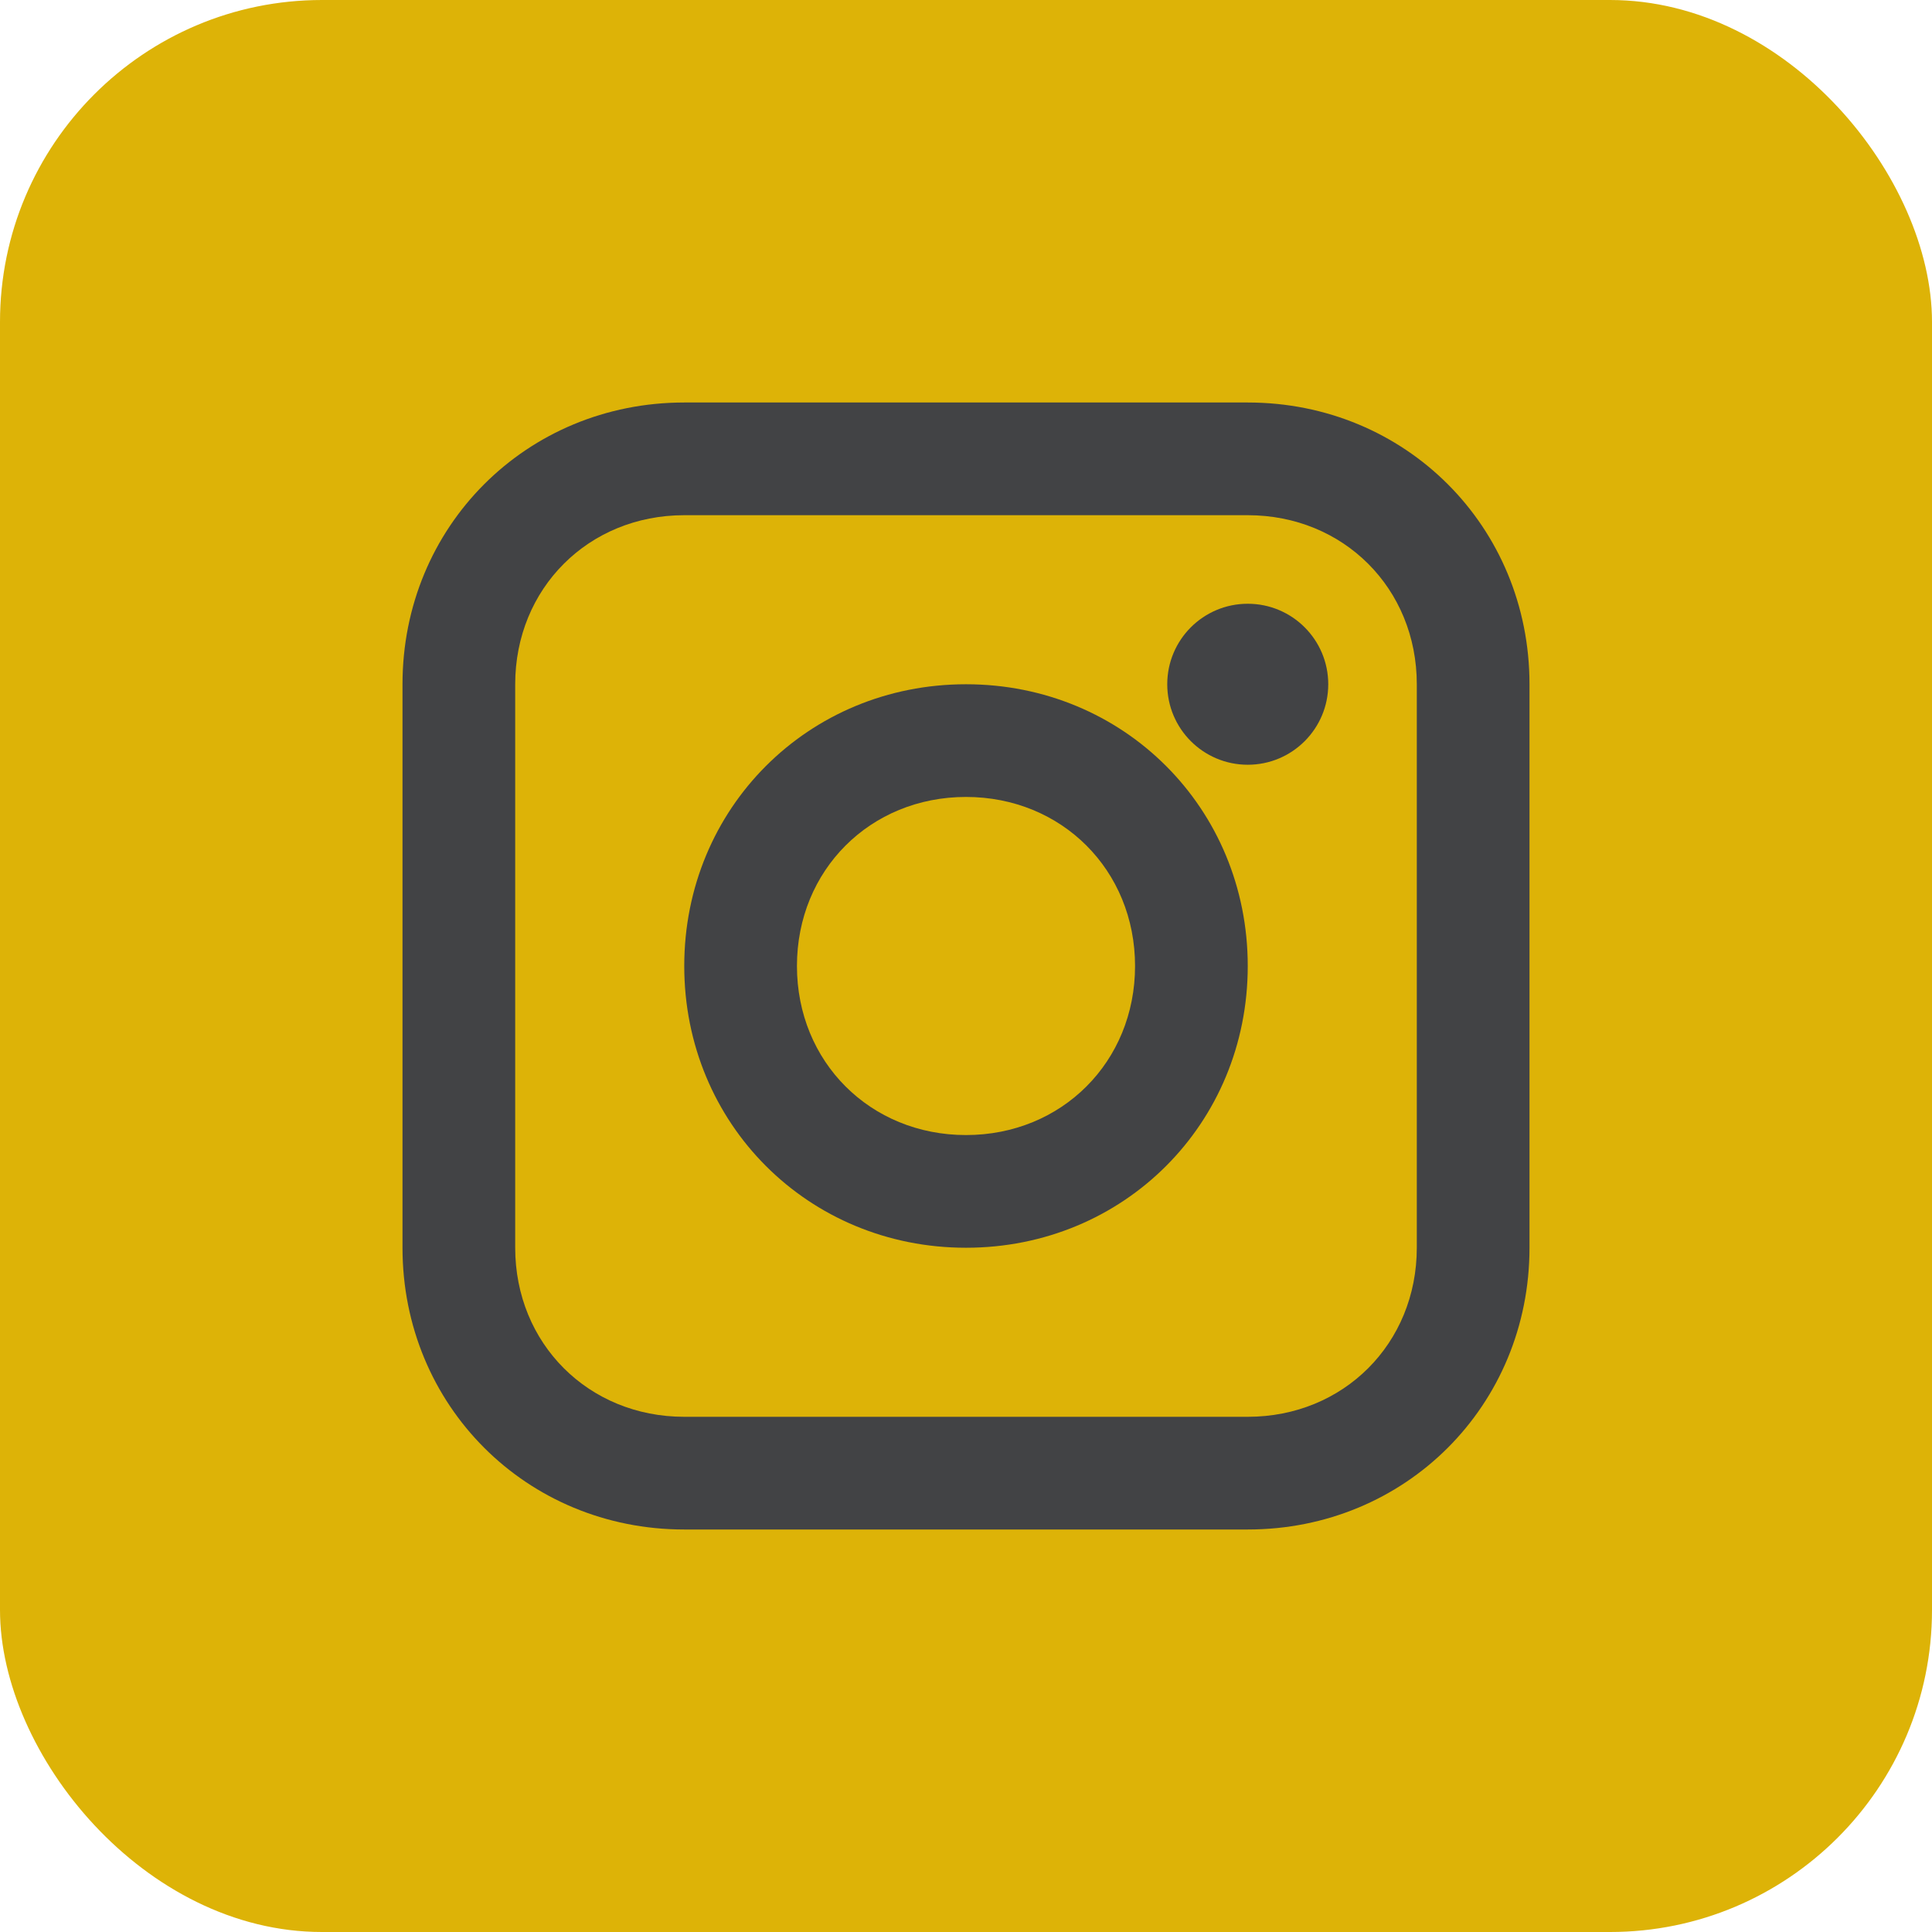
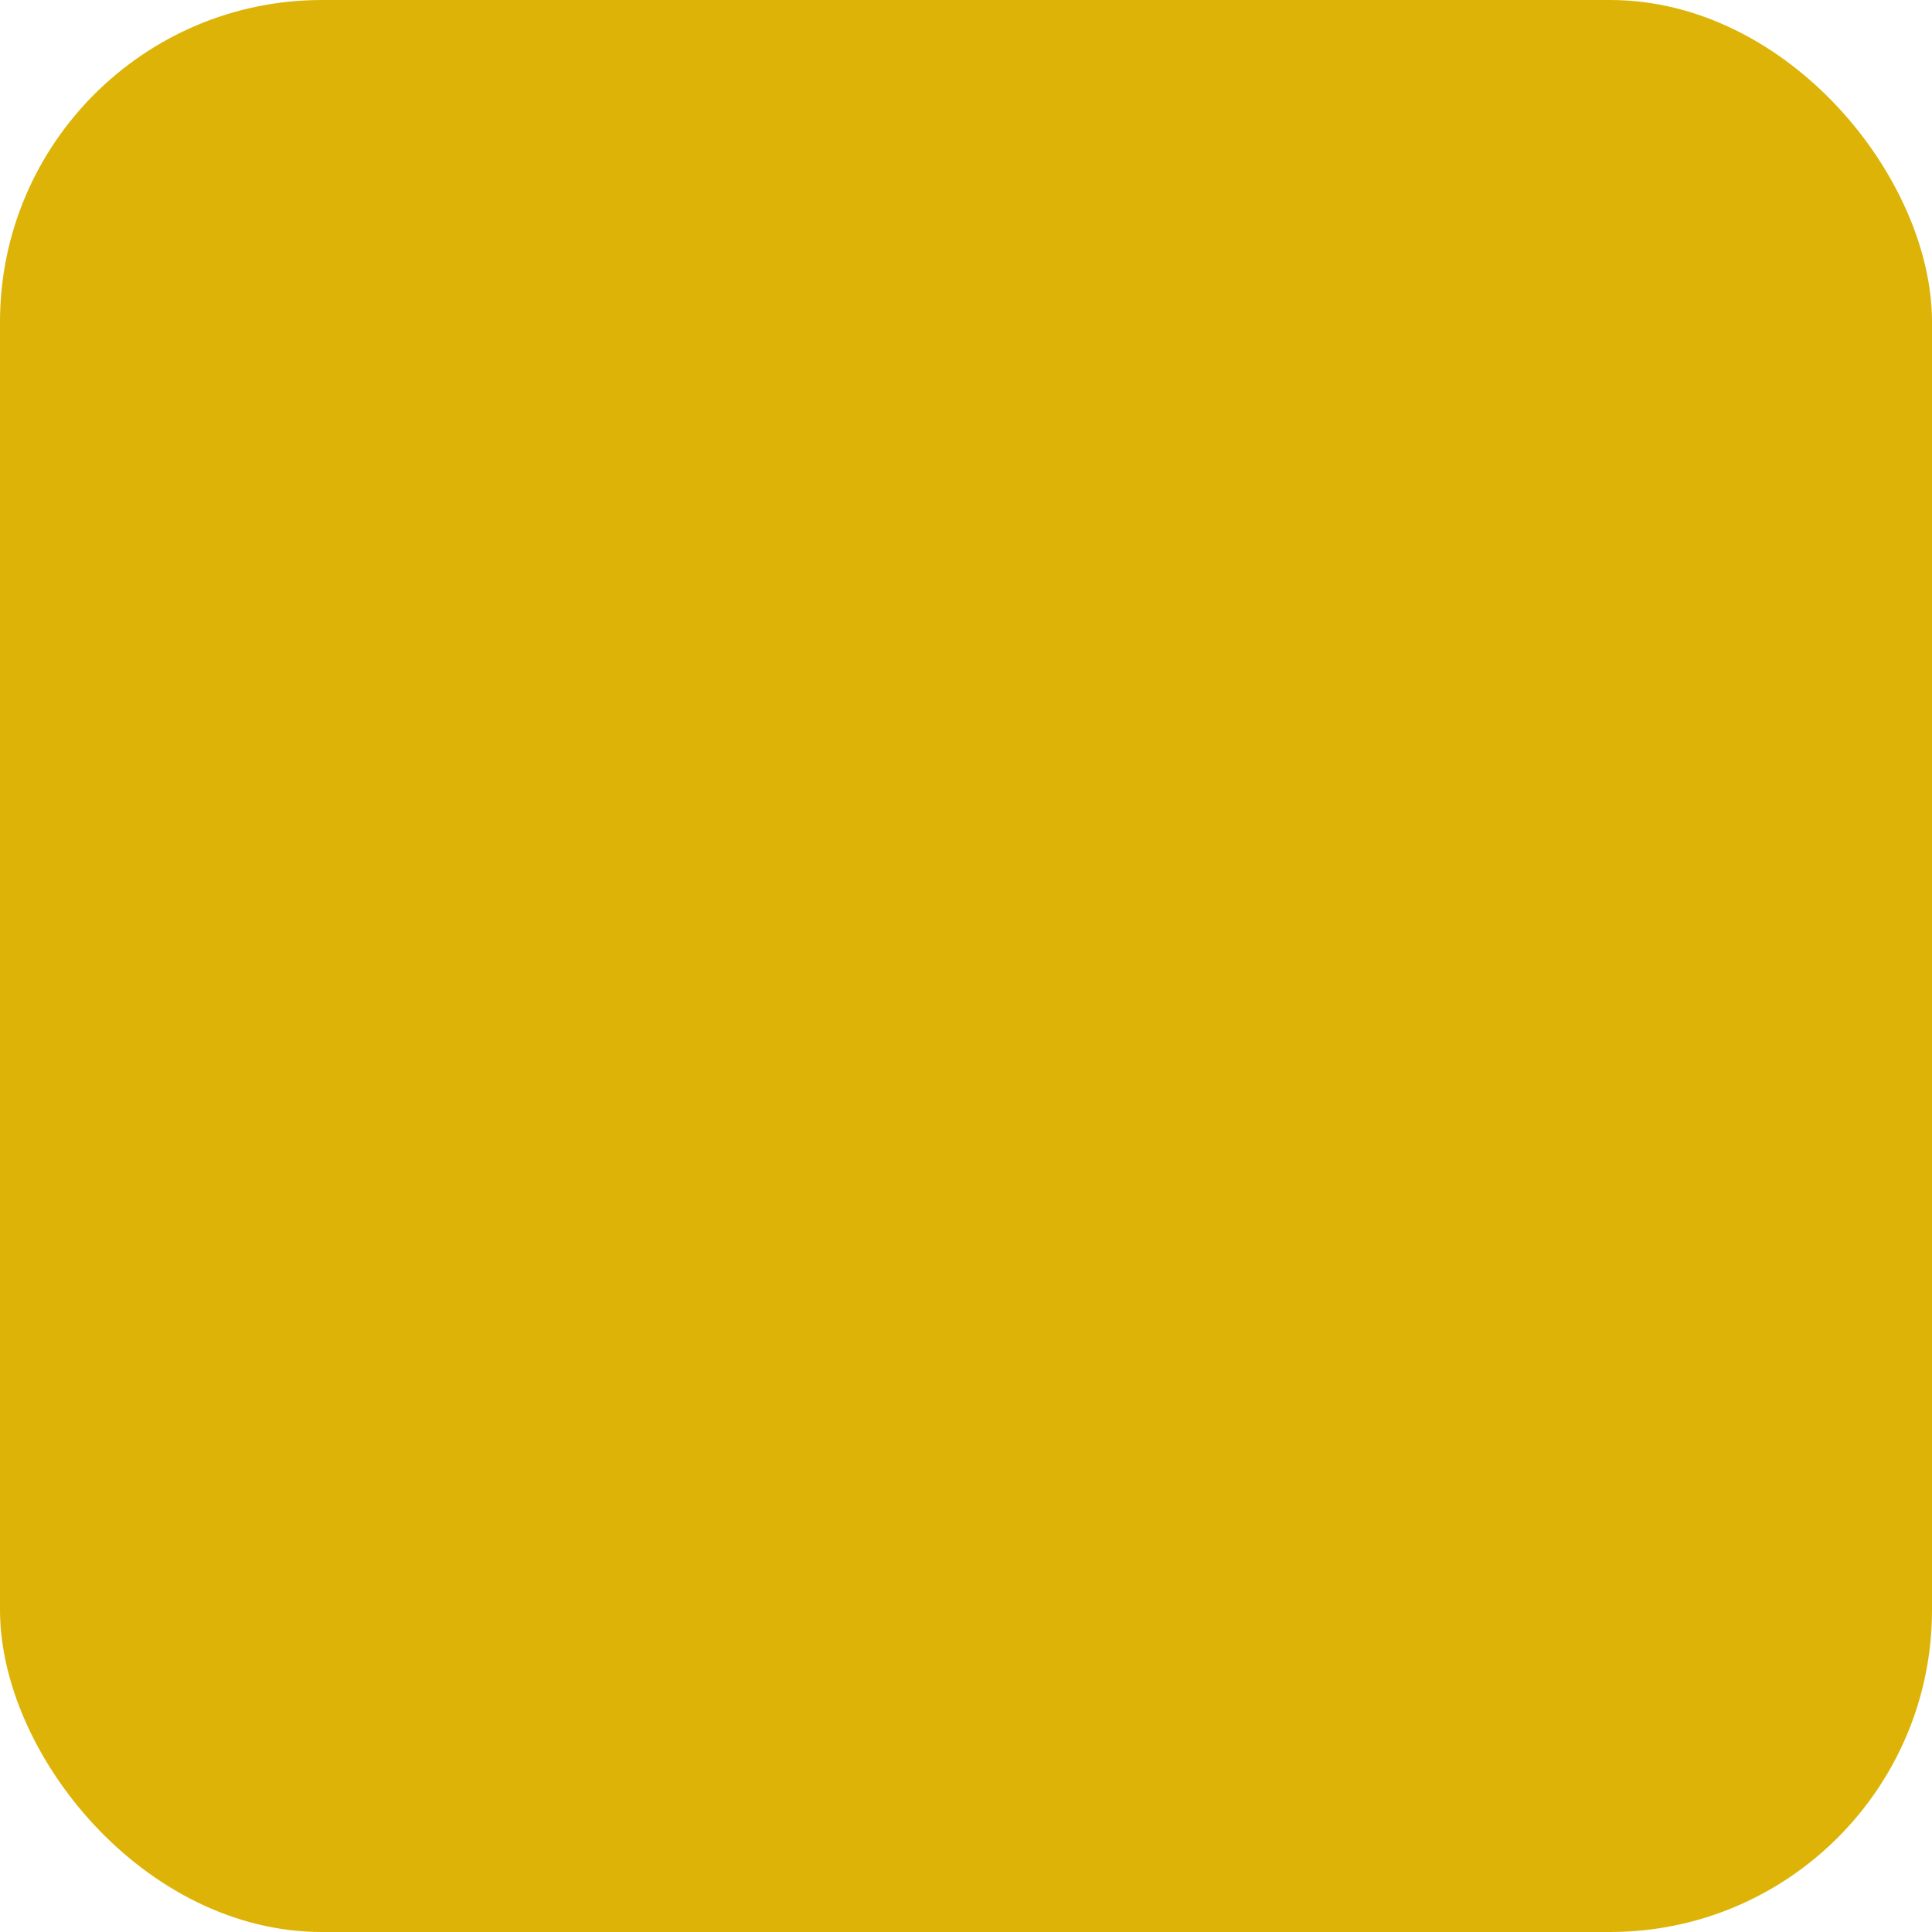
<svg xmlns="http://www.w3.org/2000/svg" width="24px" height="24px" viewBox="0 0 24 24" version="1.1">
  <title>instagram</title>
  <g id="instagram" stroke="none" stroke-width="1" fill="none" fill-rule="evenodd">
    <rect id="Rectangle" fill="#DDB307" x="0" y="0" width="24" height="24" rx="4" />
    <g id="instagram-(9)" transform="translate(5, 5)" fill="#424345" fill-rule="nonzero">
-       <path d="M10.5,0 L3.5,0 C1.54,0 0,1.54 0,3.5 L0,10.5 C0,12.46 1.54,14 3.5,14 L10.5,14 C12.46,14 14,12.46 14,10.5 L14,3.5 C14,1.54 12.46,0 10.5,0 Z M12.6,10.5 C12.6,11.69 11.69,12.6 10.5,12.6 L3.5,12.6 C2.31,12.6 1.4,11.69 1.4,10.5 L1.4,3.5 C1.4,2.31 2.31,1.4 3.5,1.4 L10.5,1.4 C11.69,1.4 12.6,2.31 12.6,3.5 L12.6,10.5 Z" id="Shape" />
-       <path d="M7,3.5 C5.04,3.5 3.5,5.04 3.5,7 C3.5,8.96 5.04,10.5 7,10.5 C8.96,10.5 10.5,8.96 10.5,7 C10.5,5.04 8.96,3.5 7,3.5 Z M7,9.1 C5.81,9.1 4.9,8.19 4.9,7 C4.9,5.81 5.81,4.9 7,4.9 C8.19,4.9 9.1,5.81 9.1,7 C9.1,8.19 8.19,9.1 7,9.1 Z" id="Shape" />
-       <circle id="Oval" cx="10.5" cy="3.5" r="1" />
-     </g>
+       </g>
  </g>
</svg>